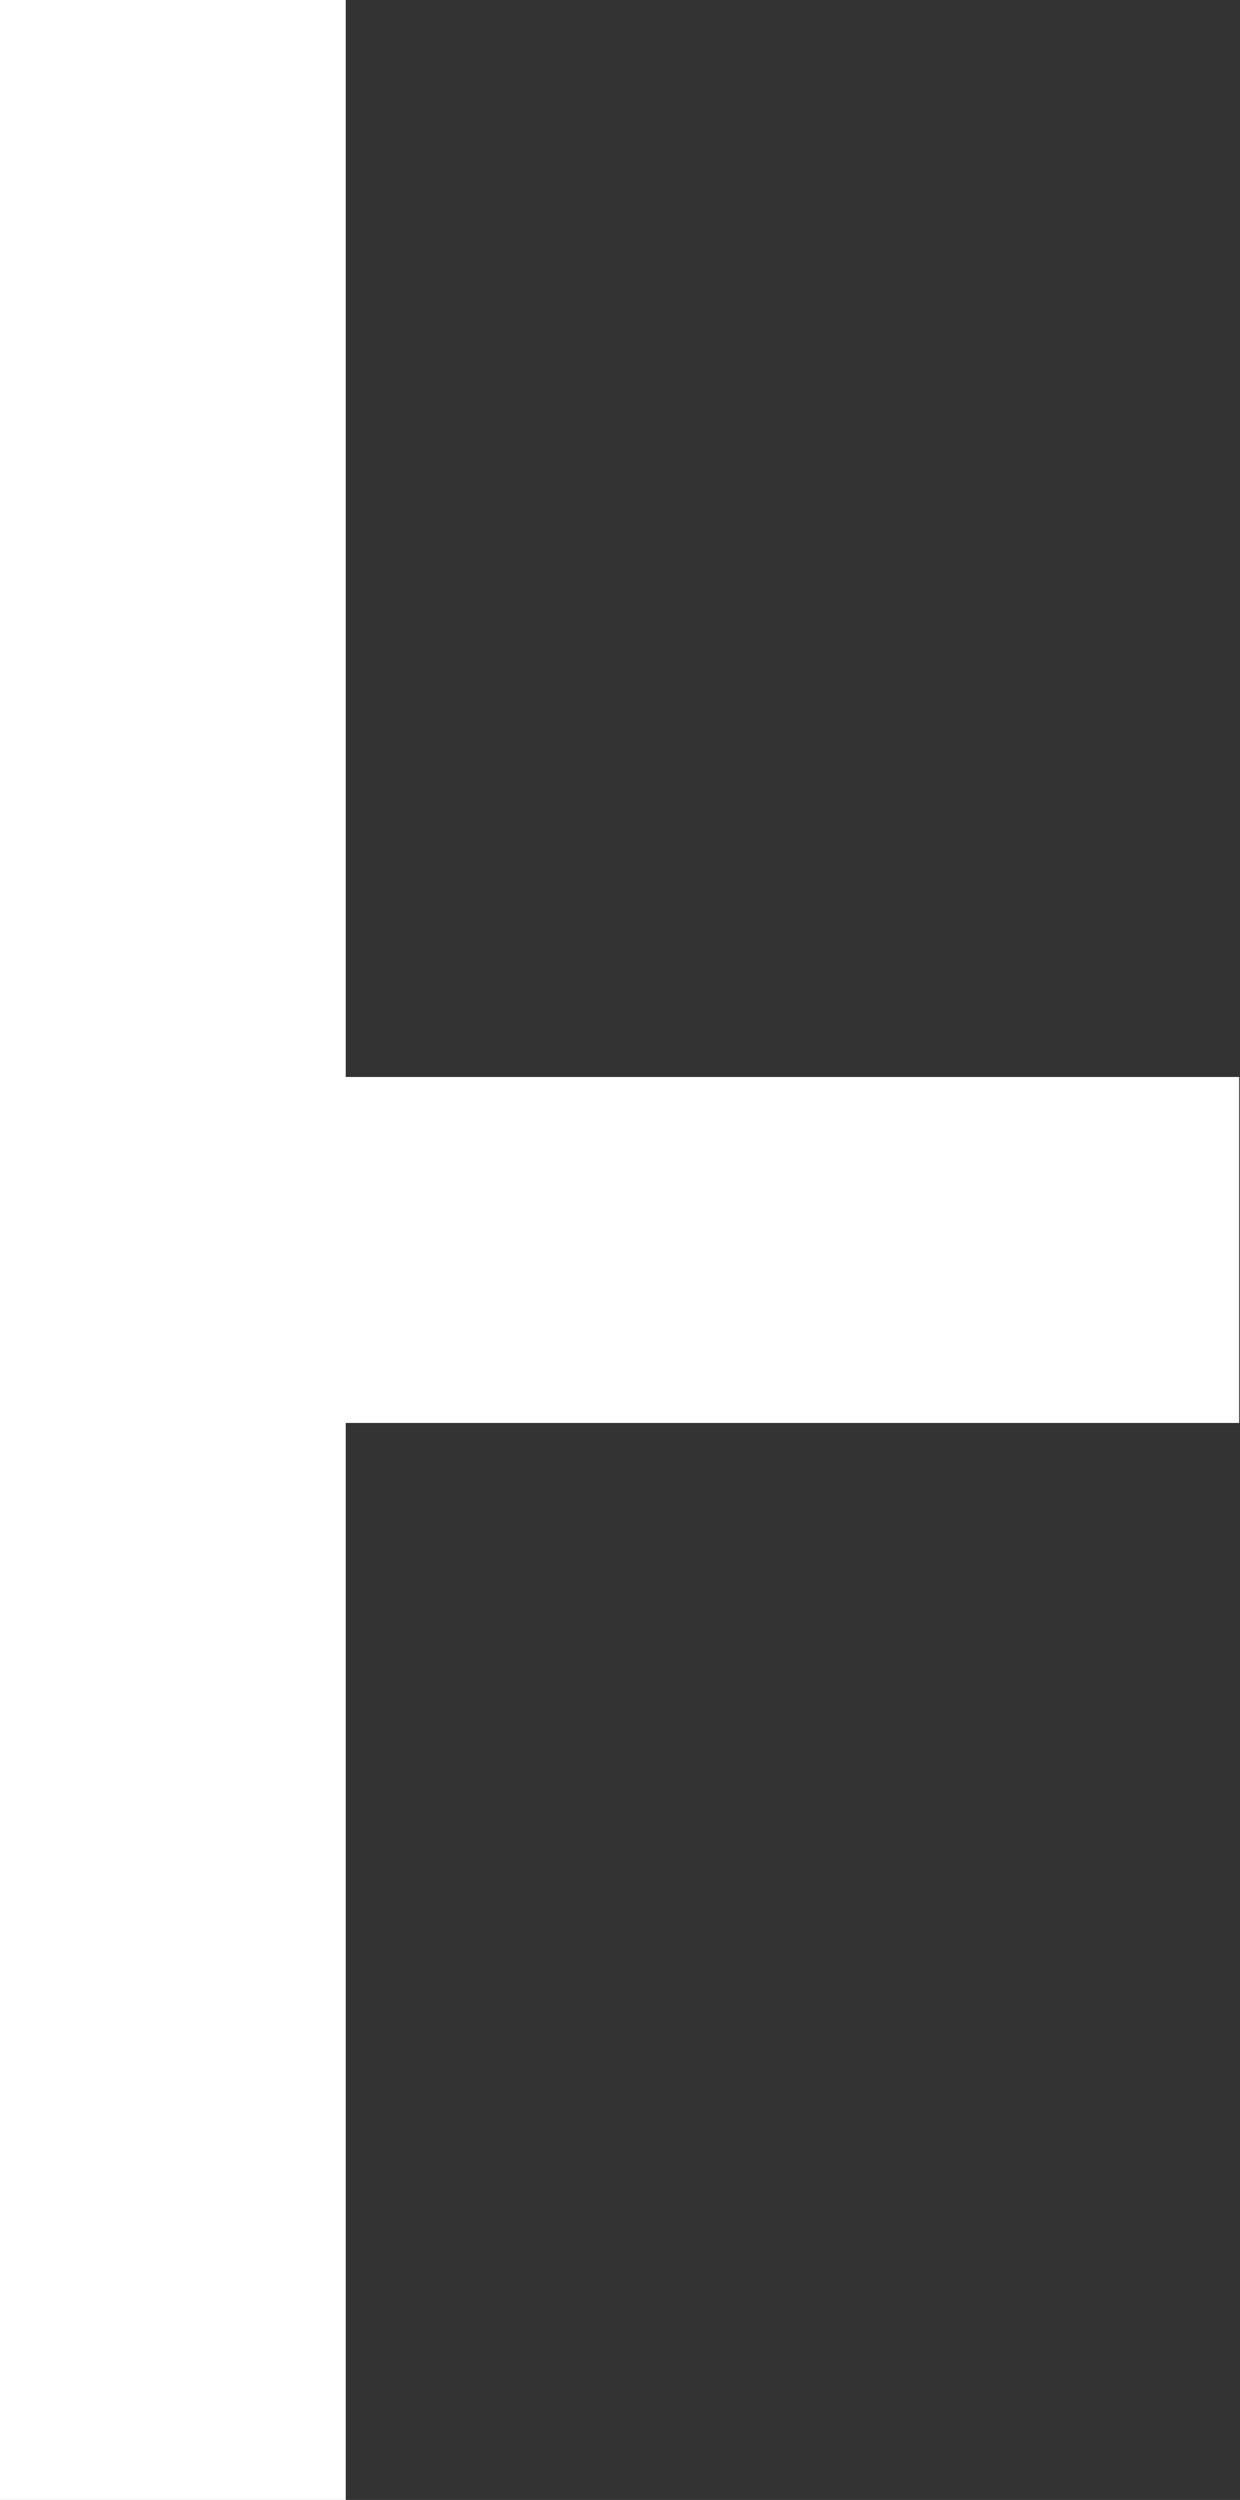
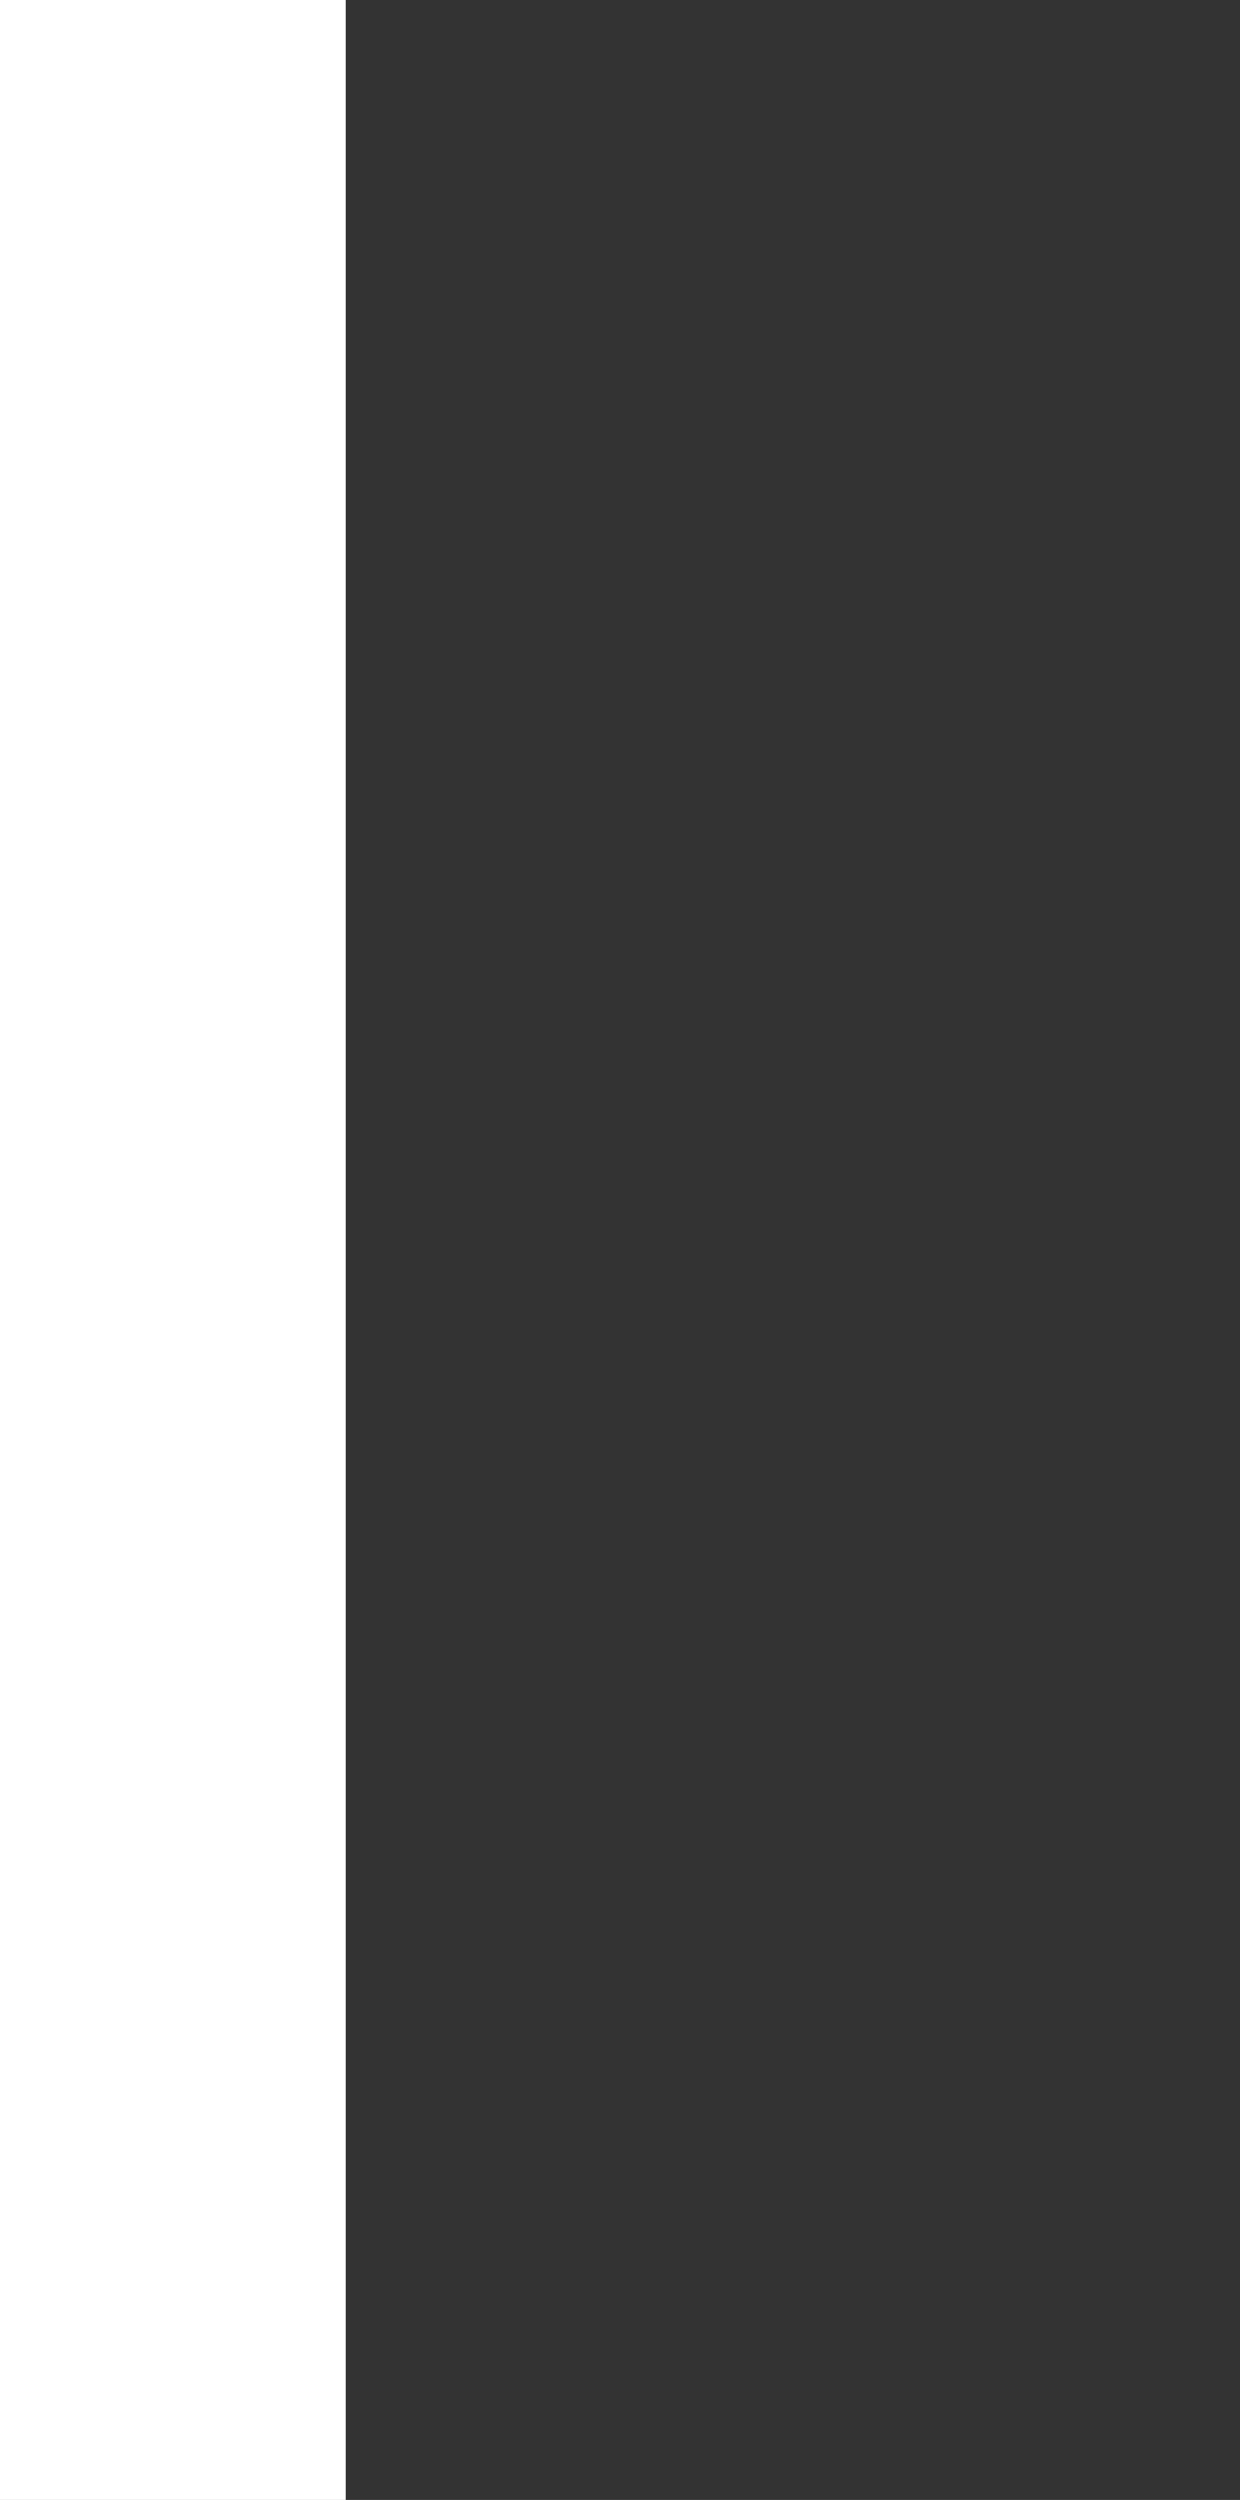
<svg xmlns="http://www.w3.org/2000/svg" id="Calque_2" data-name="Calque 2" viewBox="0 0 14.92 30.06">
  <rect x="0" y="0" width="14.92" height="30.06" fill="#333333" stroke="none" />
  <defs>
    <style>
      .cls-1 {
        fill: #fff;
        stroke-width: 0px;
      }
    </style>
  </defs>
  <g id="Calque_1-2" data-name="Calque 1">
    <g>
      <rect class="cls-1" width="4.16" height="30.06" />
-       <rect class="cls-1" x="0" y="12.95" width="14.91" height="4.16" />
    </g>
  </g>
</svg>